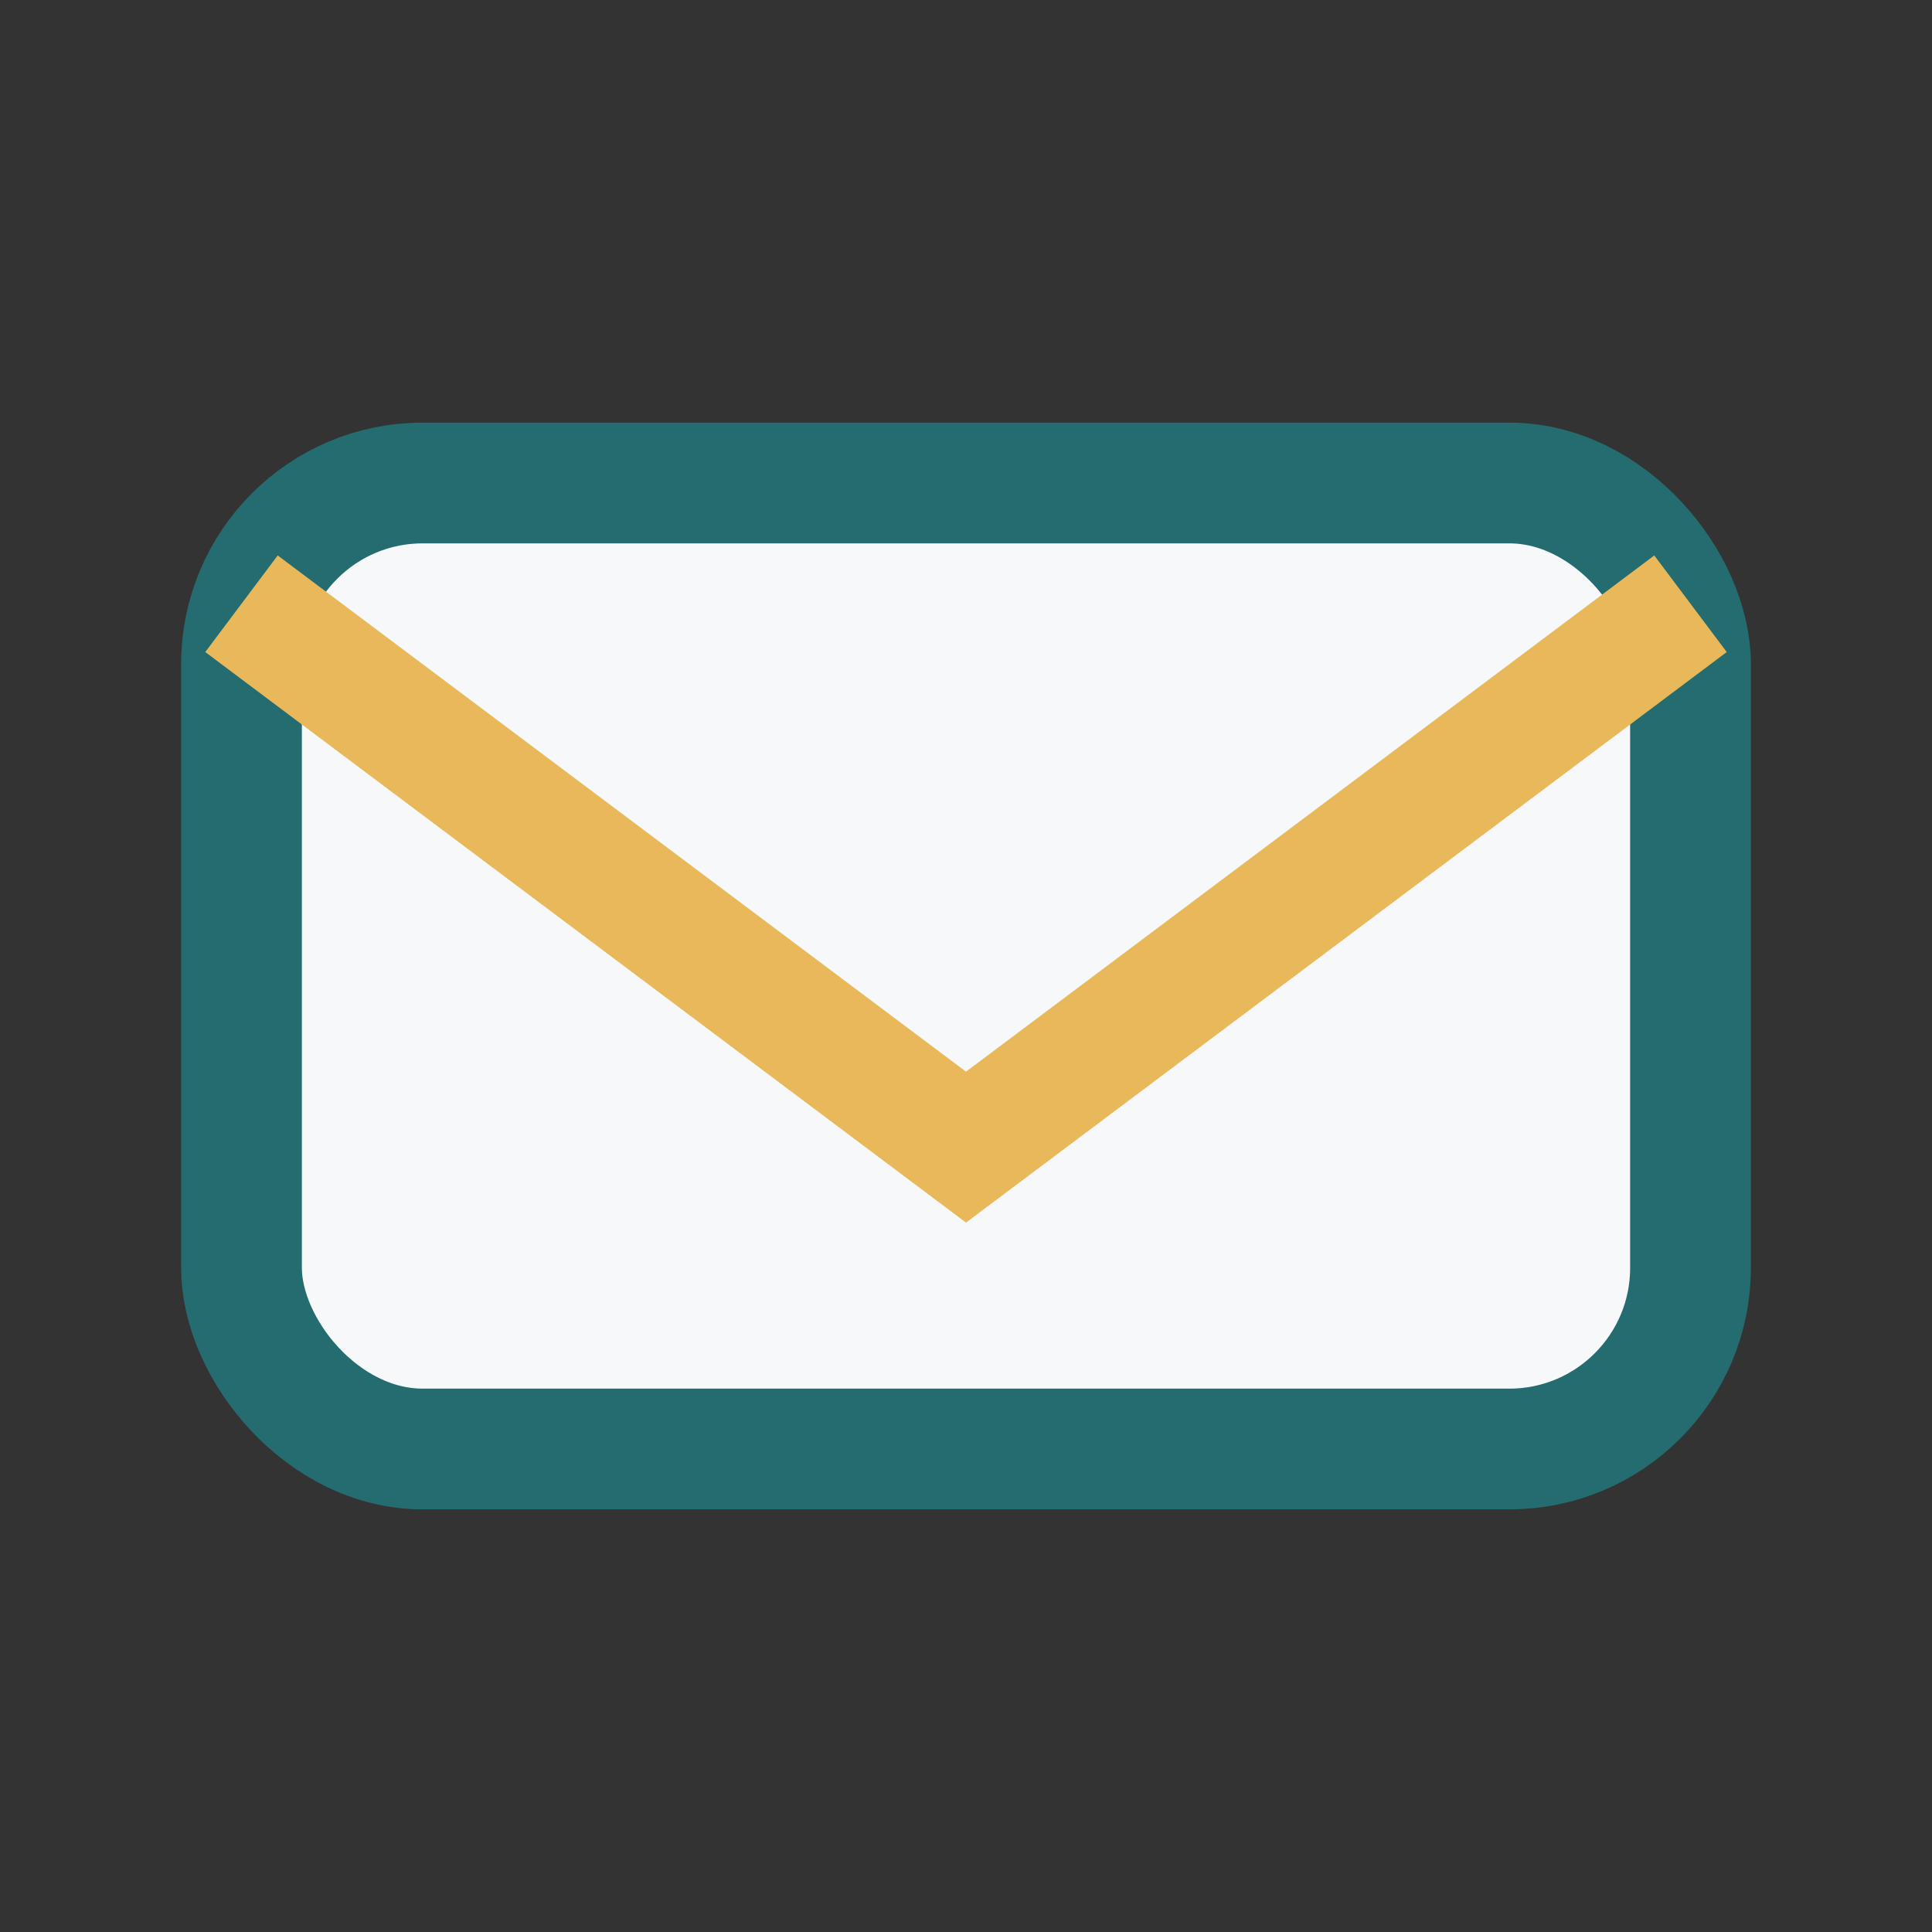
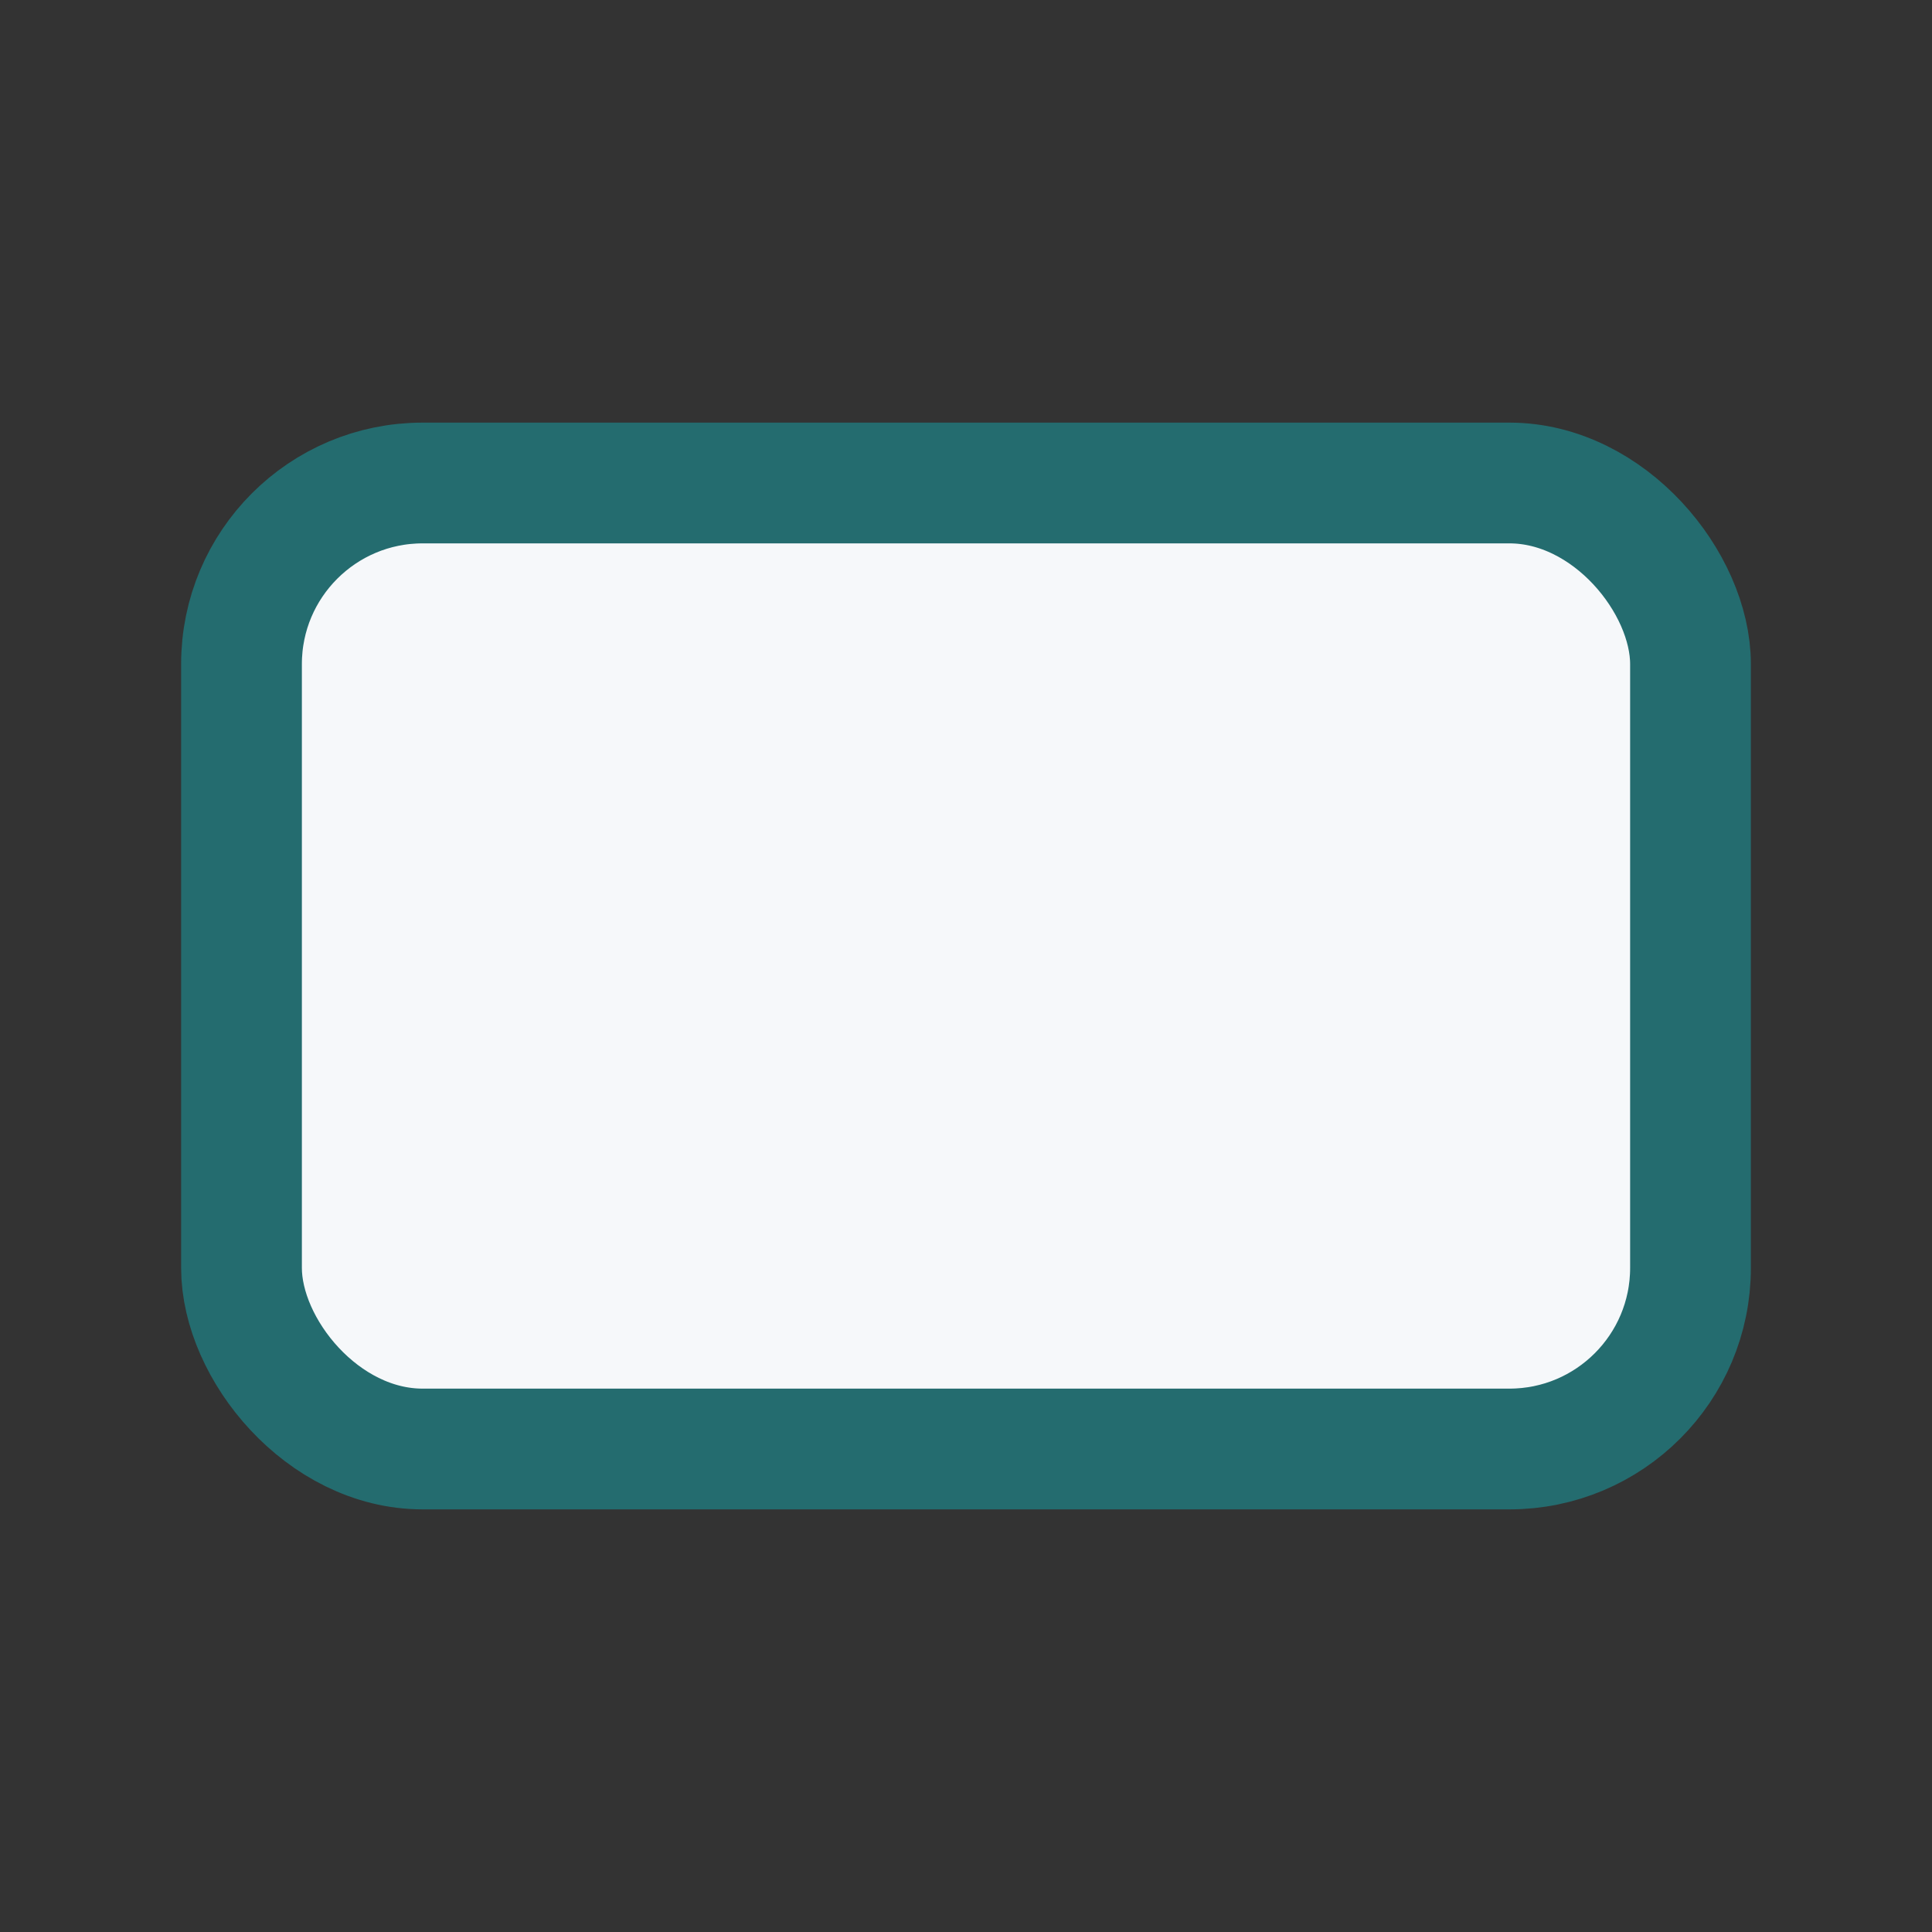
<svg xmlns="http://www.w3.org/2000/svg" width="32" height="32" viewBox="0 0 32 32">
  <rect x="0" y="0" width="32" height="32" fill="#333333" stroke="none" />
  <rect x="4" y="8" width="24" height="16" rx="3" fill="#F6F8FA" stroke="#246C6F" stroke-width="2" />
-   <path d="M4 10l12 9 12-9" stroke="#E9B85B" stroke-width="2" fill="none" />
</svg>